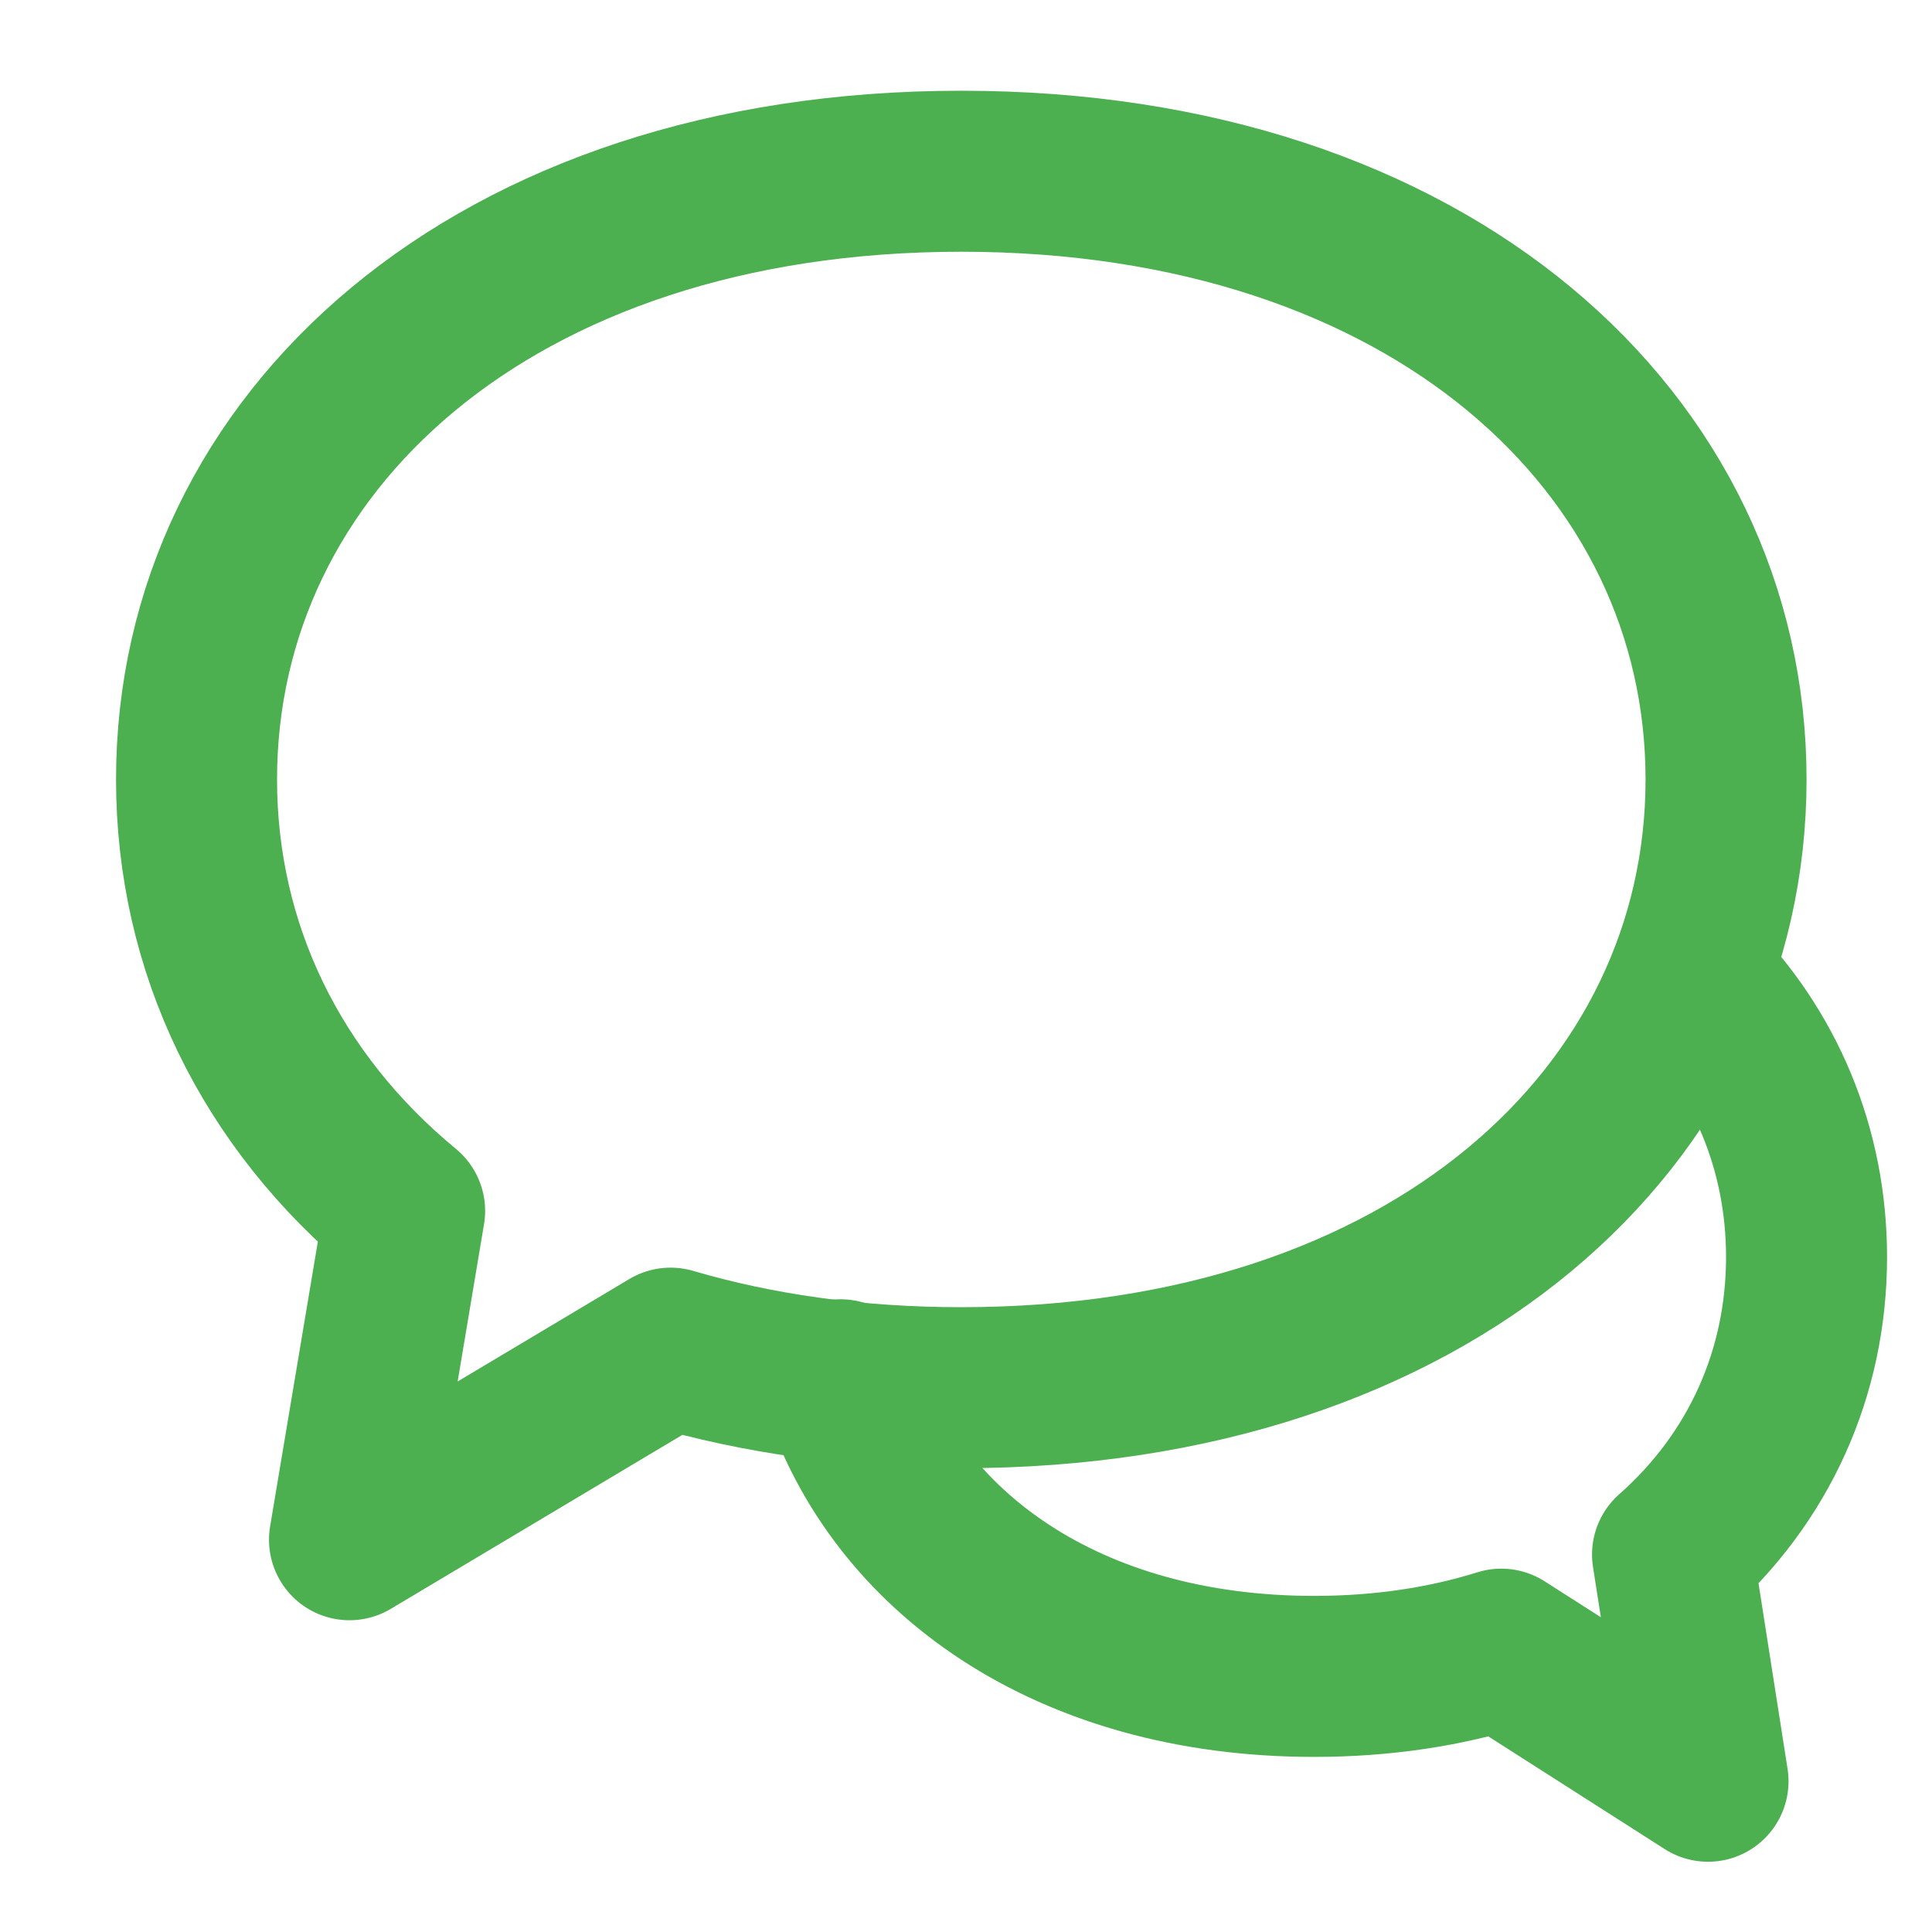
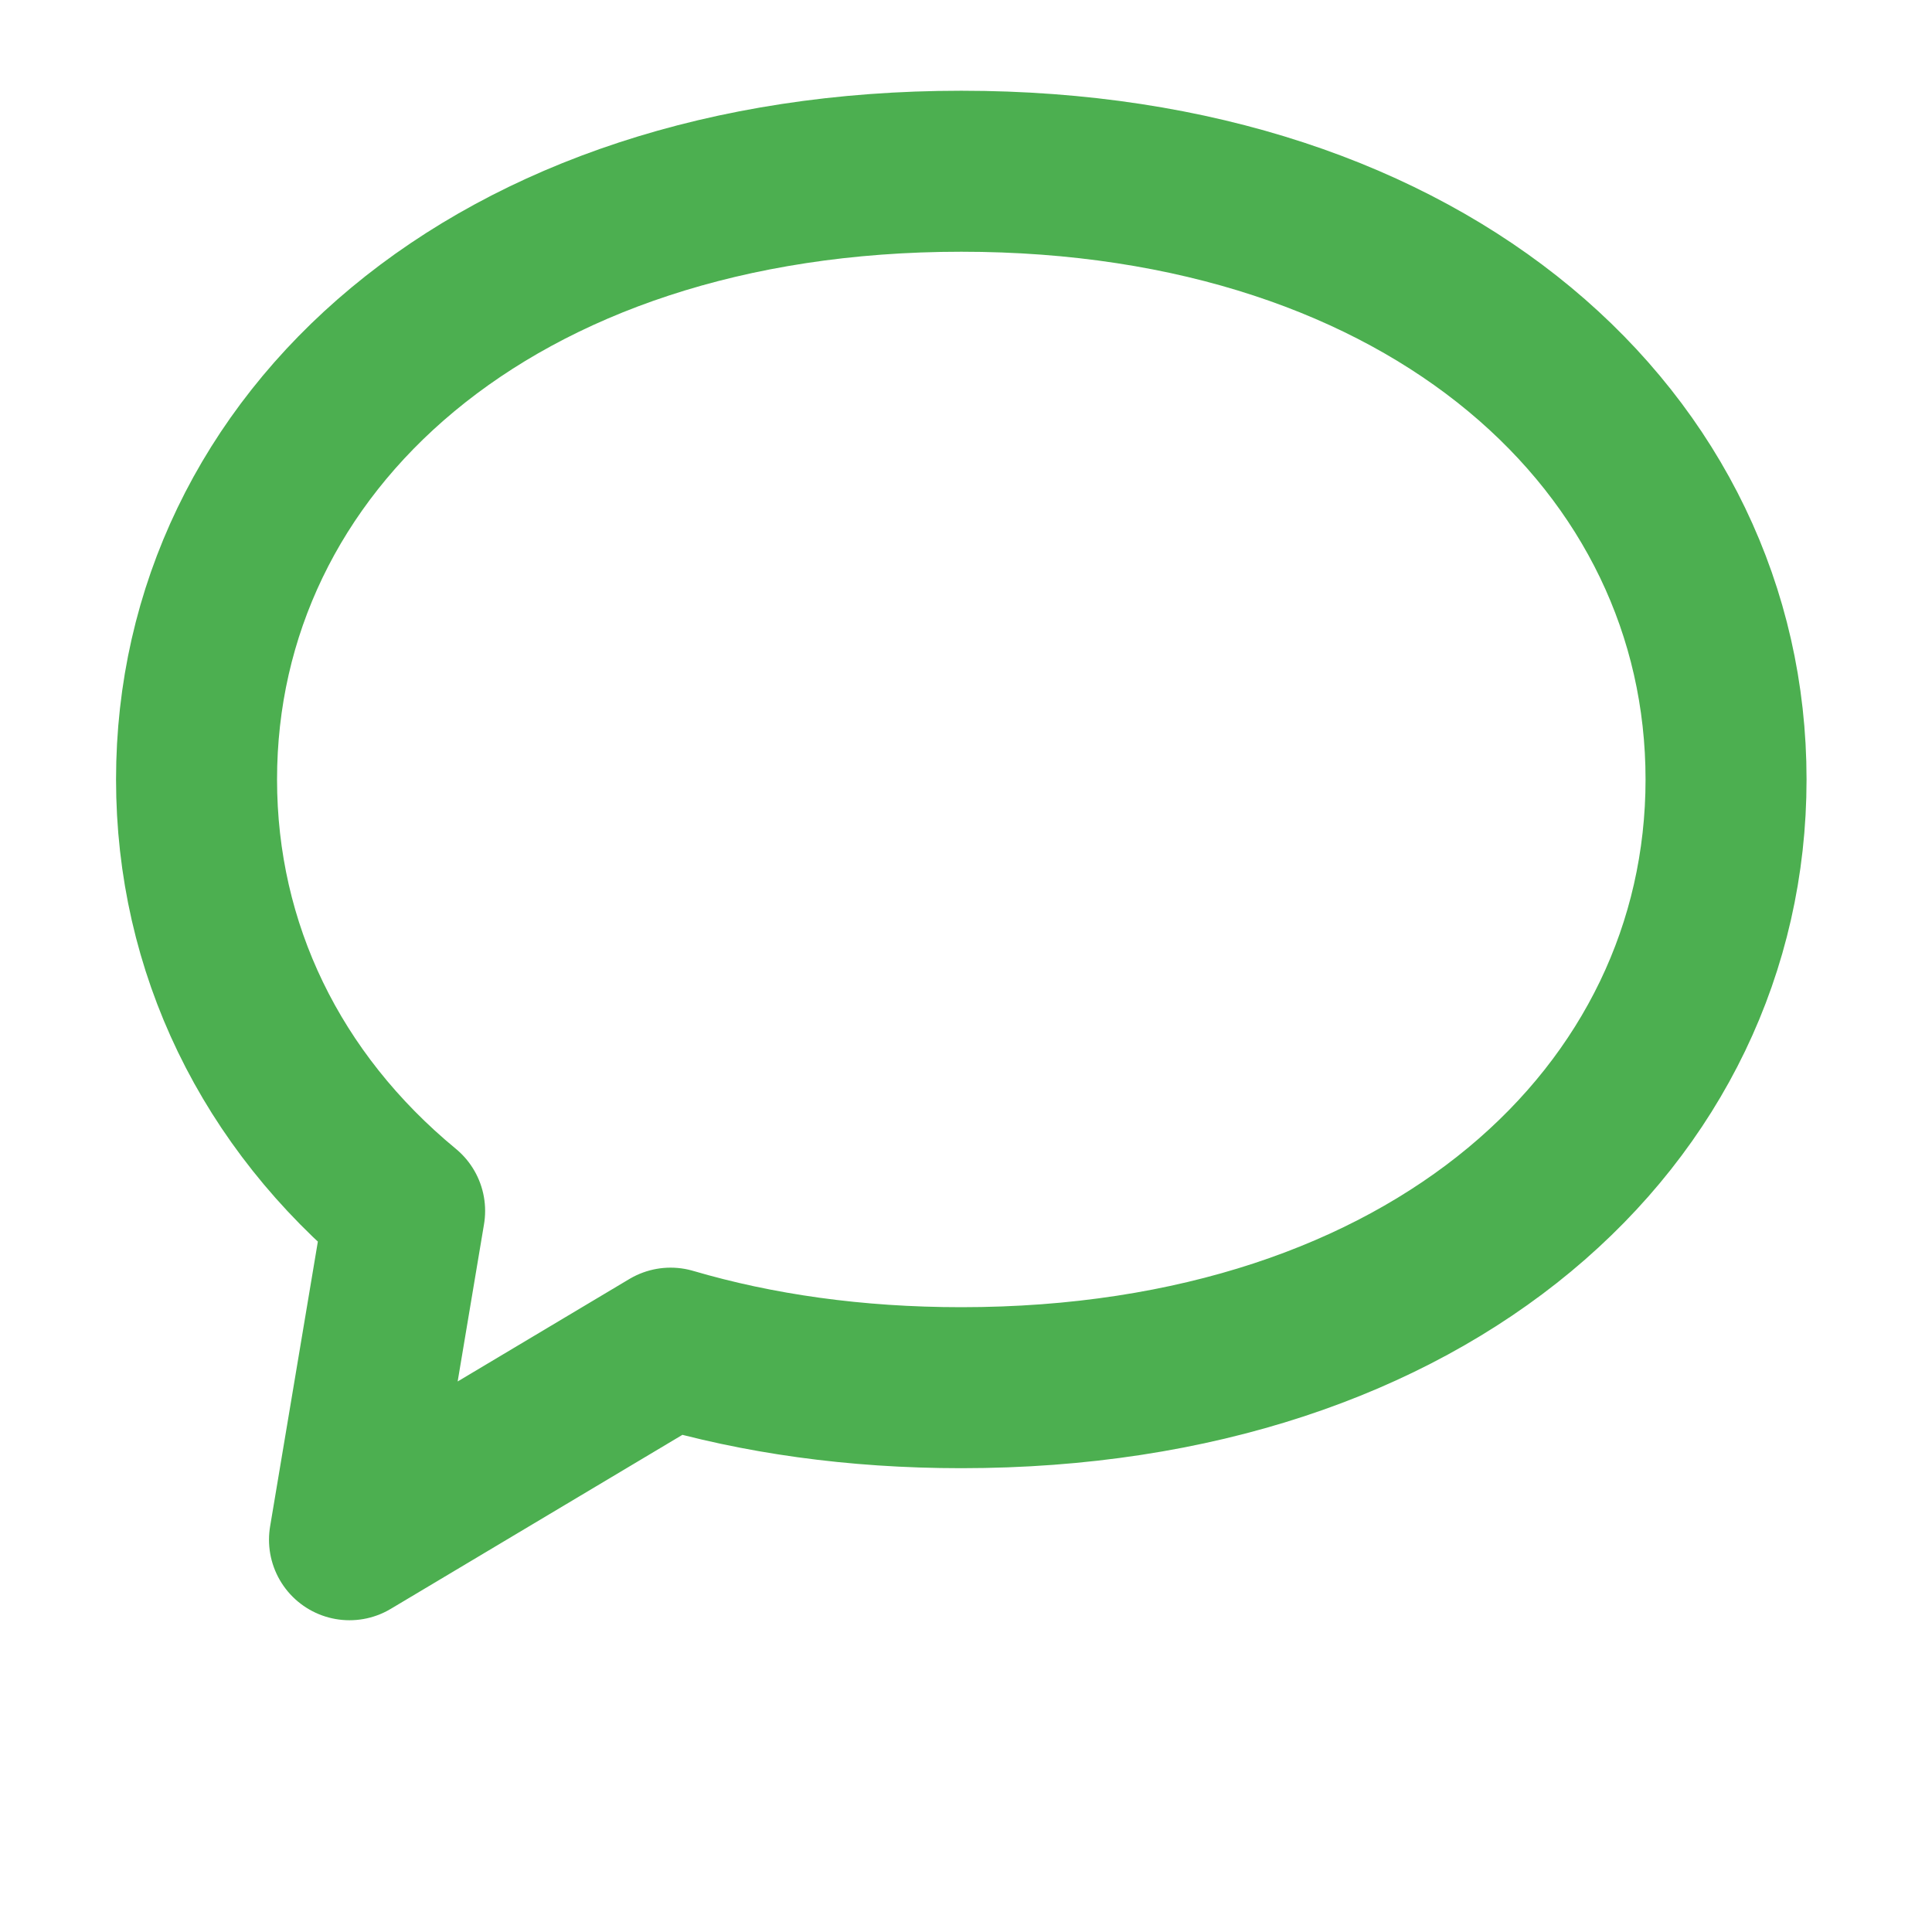
<svg xmlns="http://www.w3.org/2000/svg" width="30" height="30" viewBox="0 0 30 30" fill="none">
  <path fill-rule="evenodd" clip-rule="evenodd" d="M10.413 20.934L5.427 23.909L6.283 18.803C4.208 17.092 3.052 14.722 3.052 12.103C3.052 6.887 7.64 2.659 14.927 2.659C22.214 2.659 26.802 6.887 26.802 12.103C26.802 17.319 22.214 21.548 14.927 21.548C13.276 21.548 11.764 21.331 10.413 20.934Z" stroke="#4CAF50" stroke-width="2.5" stroke-linecap="round" stroke-linejoin="round" />
-   <path d="M26.246 15.159C27.409 16.313 28.052 17.842 28.052 19.52C28.052 21.326 27.307 22.959 25.971 24.139L26.522 27.659L23.312 25.608C22.441 25.881 21.468 26.031 20.405 26.031C16.578 26.031 13.906 24.091 13.052 21.425" stroke="#4CAF50" stroke-width="2.5" stroke-linecap="round" stroke-linejoin="round" />
</svg>